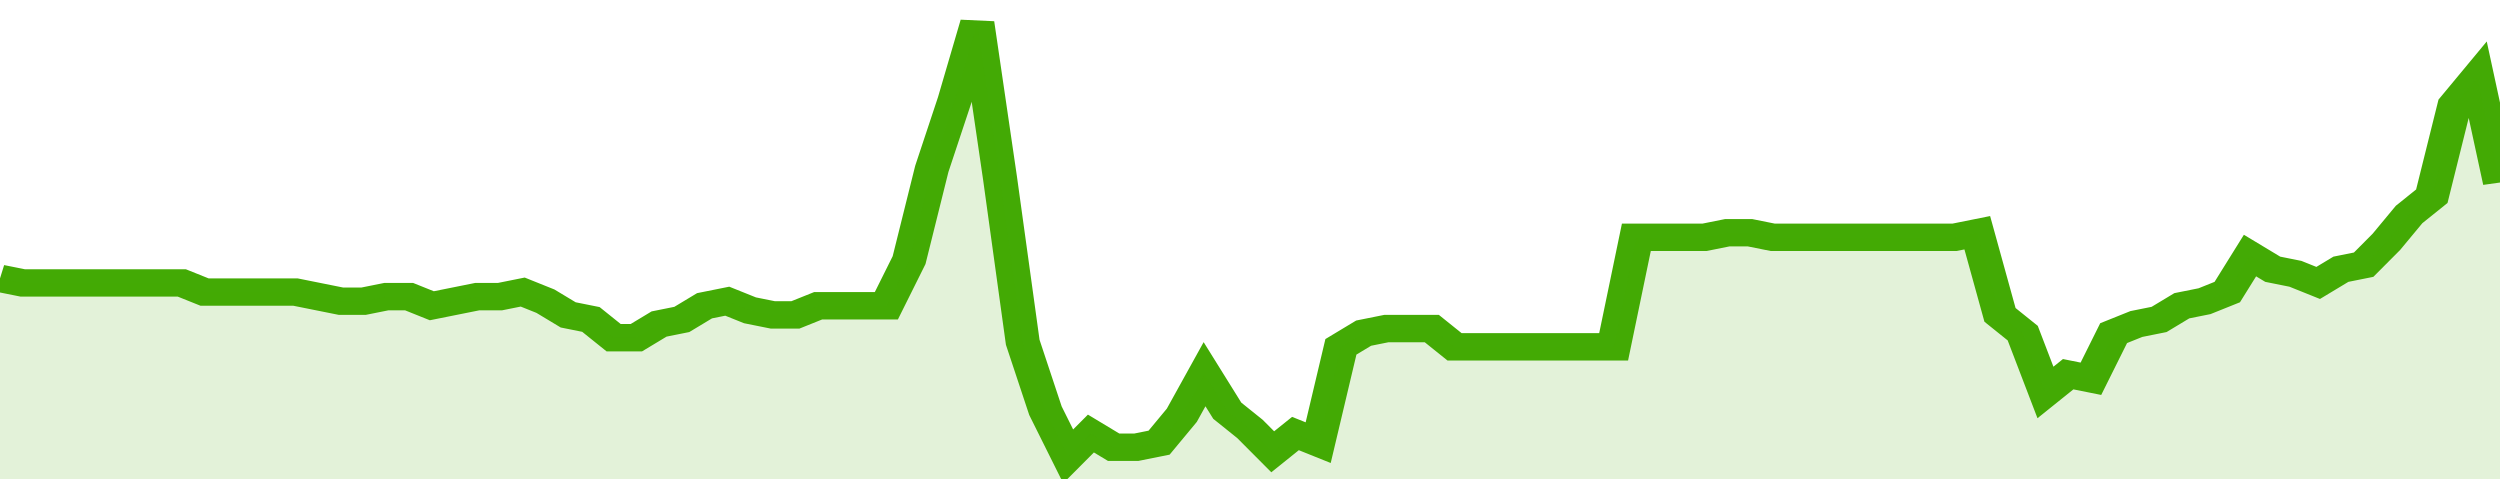
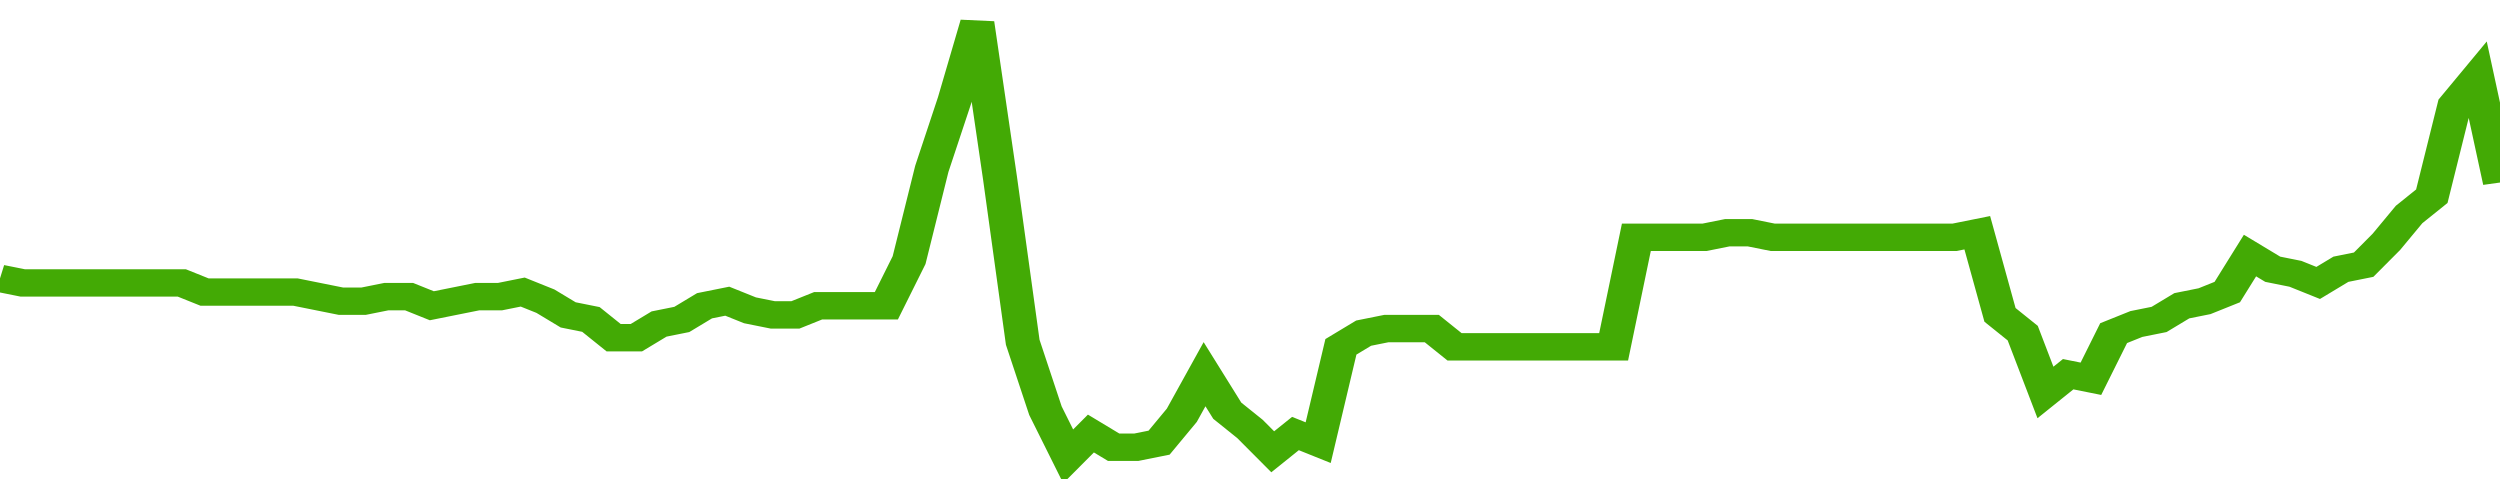
<svg xmlns="http://www.w3.org/2000/svg" viewBox="0 0 440 105" width="120" height="23" preserveAspectRatio="none">
  <polyline fill="none" stroke="#43AA05" stroke-width="6" points="0, 61 4, 62 8, 62 12, 62 16, 62 20, 62 24, 62 28, 62 32, 62 36, 64 40, 64 44, 64 48, 64 52, 64 56, 65 60, 66 64, 66 68, 65 72, 65 76, 67 80, 66 84, 65 88, 65 92, 64 96, 66 100, 69 104, 70 108, 74 112, 74 116, 71 120, 70 124, 67 128, 66 132, 68 136, 69 140, 69 144, 67 148, 67 152, 67 156, 67 160, 57 164, 37 168, 22 172, 5 176, 39 180, 75 184, 90 188, 100 192, 95 196, 98 200, 98 204, 97 208, 91 212, 82 216, 90 220, 94 224, 99 228, 95 232, 97 236, 76 240, 73 244, 72 248, 72 252, 72 256, 76 260, 76 264, 76 268, 76 272, 76 276, 76 280, 76 284, 76 288, 52 292, 52 296, 52 300, 52 304, 51 308, 51 312, 52 316, 52 320, 52 324, 52 328, 52 332, 52 336, 52 340, 52 344, 52 348, 51 352, 69 356, 73 360, 86 364, 82 368, 83 372, 73 376, 71 380, 70 384, 67 388, 66 392, 64 396, 56 400, 59 404, 60 408, 62 412, 59 416, 58 420, 53 424, 47 428, 43 432, 23 436, 17 440, 40 440, 40 "> </polyline>
-   <polygon fill="#43AA05" opacity="0.15" points="0, 105 0, 61 4, 62 8, 62 12, 62 16, 62 20, 62 24, 62 28, 62 32, 62 36, 64 40, 64 44, 64 48, 64 52, 64 56, 65 60, 66 64, 66 68, 65 72, 65 76, 67 80, 66 84, 65 88, 65 92, 64 96, 66 100, 69 104, 70 108, 74 112, 74 116, 71 120, 70 124, 67 128, 66 132, 68 136, 69 140, 69 144, 67 148, 67 152, 67 156, 67 160, 57 164, 37 168, 22 172, 5 176, 39 180, 75 184, 90 188, 100 192, 95 196, 98 200, 98 204, 97 208, 91 212, 82 216, 90 220, 94 224, 99 228, 95 232, 97 236, 76 240, 73 244, 72 248, 72 252, 72 256, 76 260, 76 264, 76 268, 76 272, 76 276, 76 280, 76 284, 76 288, 52 292, 52 296, 52 300, 52 304, 51 308, 51 312, 52 316, 52 320, 52 324, 52 328, 52 332, 52 336, 52 340, 52 344, 52 348, 51 352, 69 356, 73 360, 86 364, 82 368, 83 372, 73 376, 71 380, 70 384, 67 388, 66 392, 64 396, 56 400, 59 404, 60 408, 62 412, 59 416, 58 420, 53 424, 47 428, 43 432, 23 436, 17 440, 40 440, 105 " />
</svg>